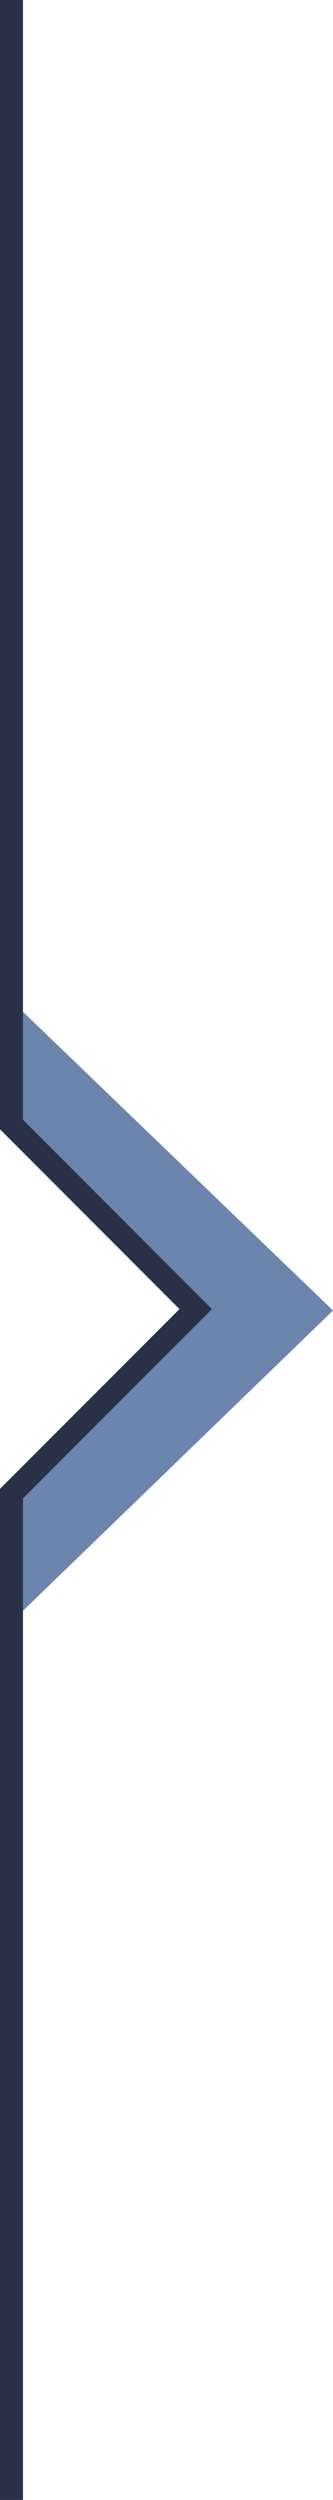
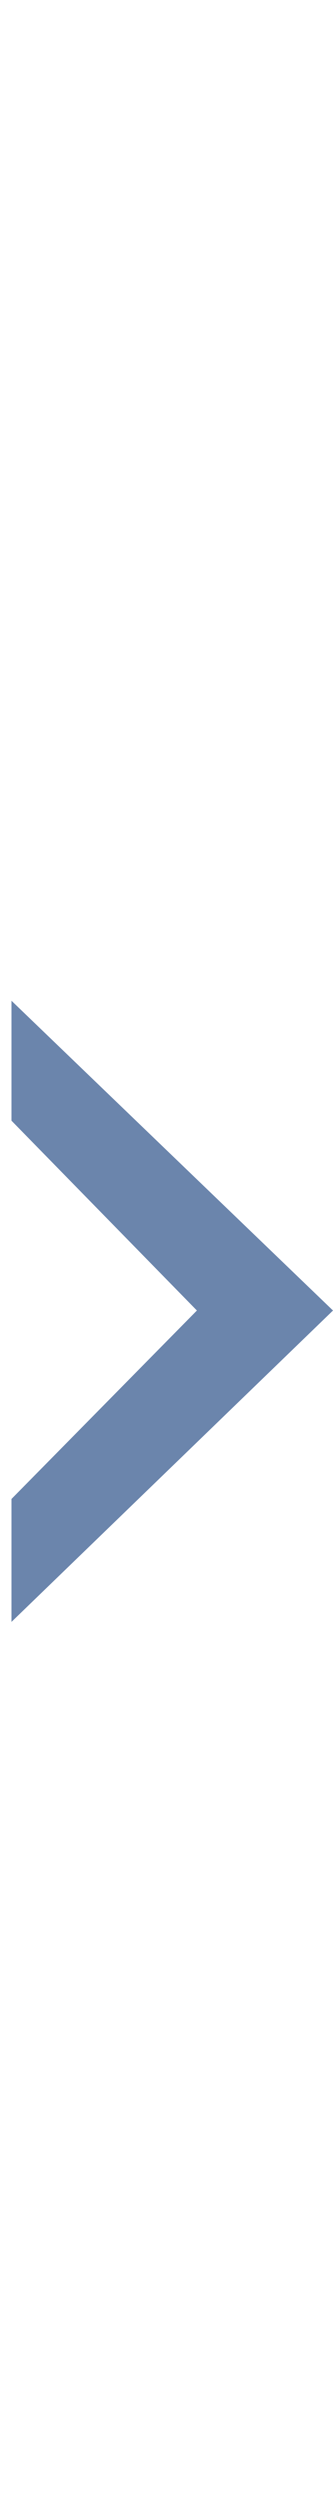
<svg xmlns="http://www.w3.org/2000/svg" width="29" height="217.333" viewBox="0 0 29 217.333">
  <path d="M1 87l28 26.93L1 141v-10.687l16.147-16.383L1 97.427z" fill="#6b85ac" />
-   <path d="M1 0v97.76l16.044 16.044L1 129.849v87.485" fill="none" stroke="#283147" stroke-width="2" />
</svg>